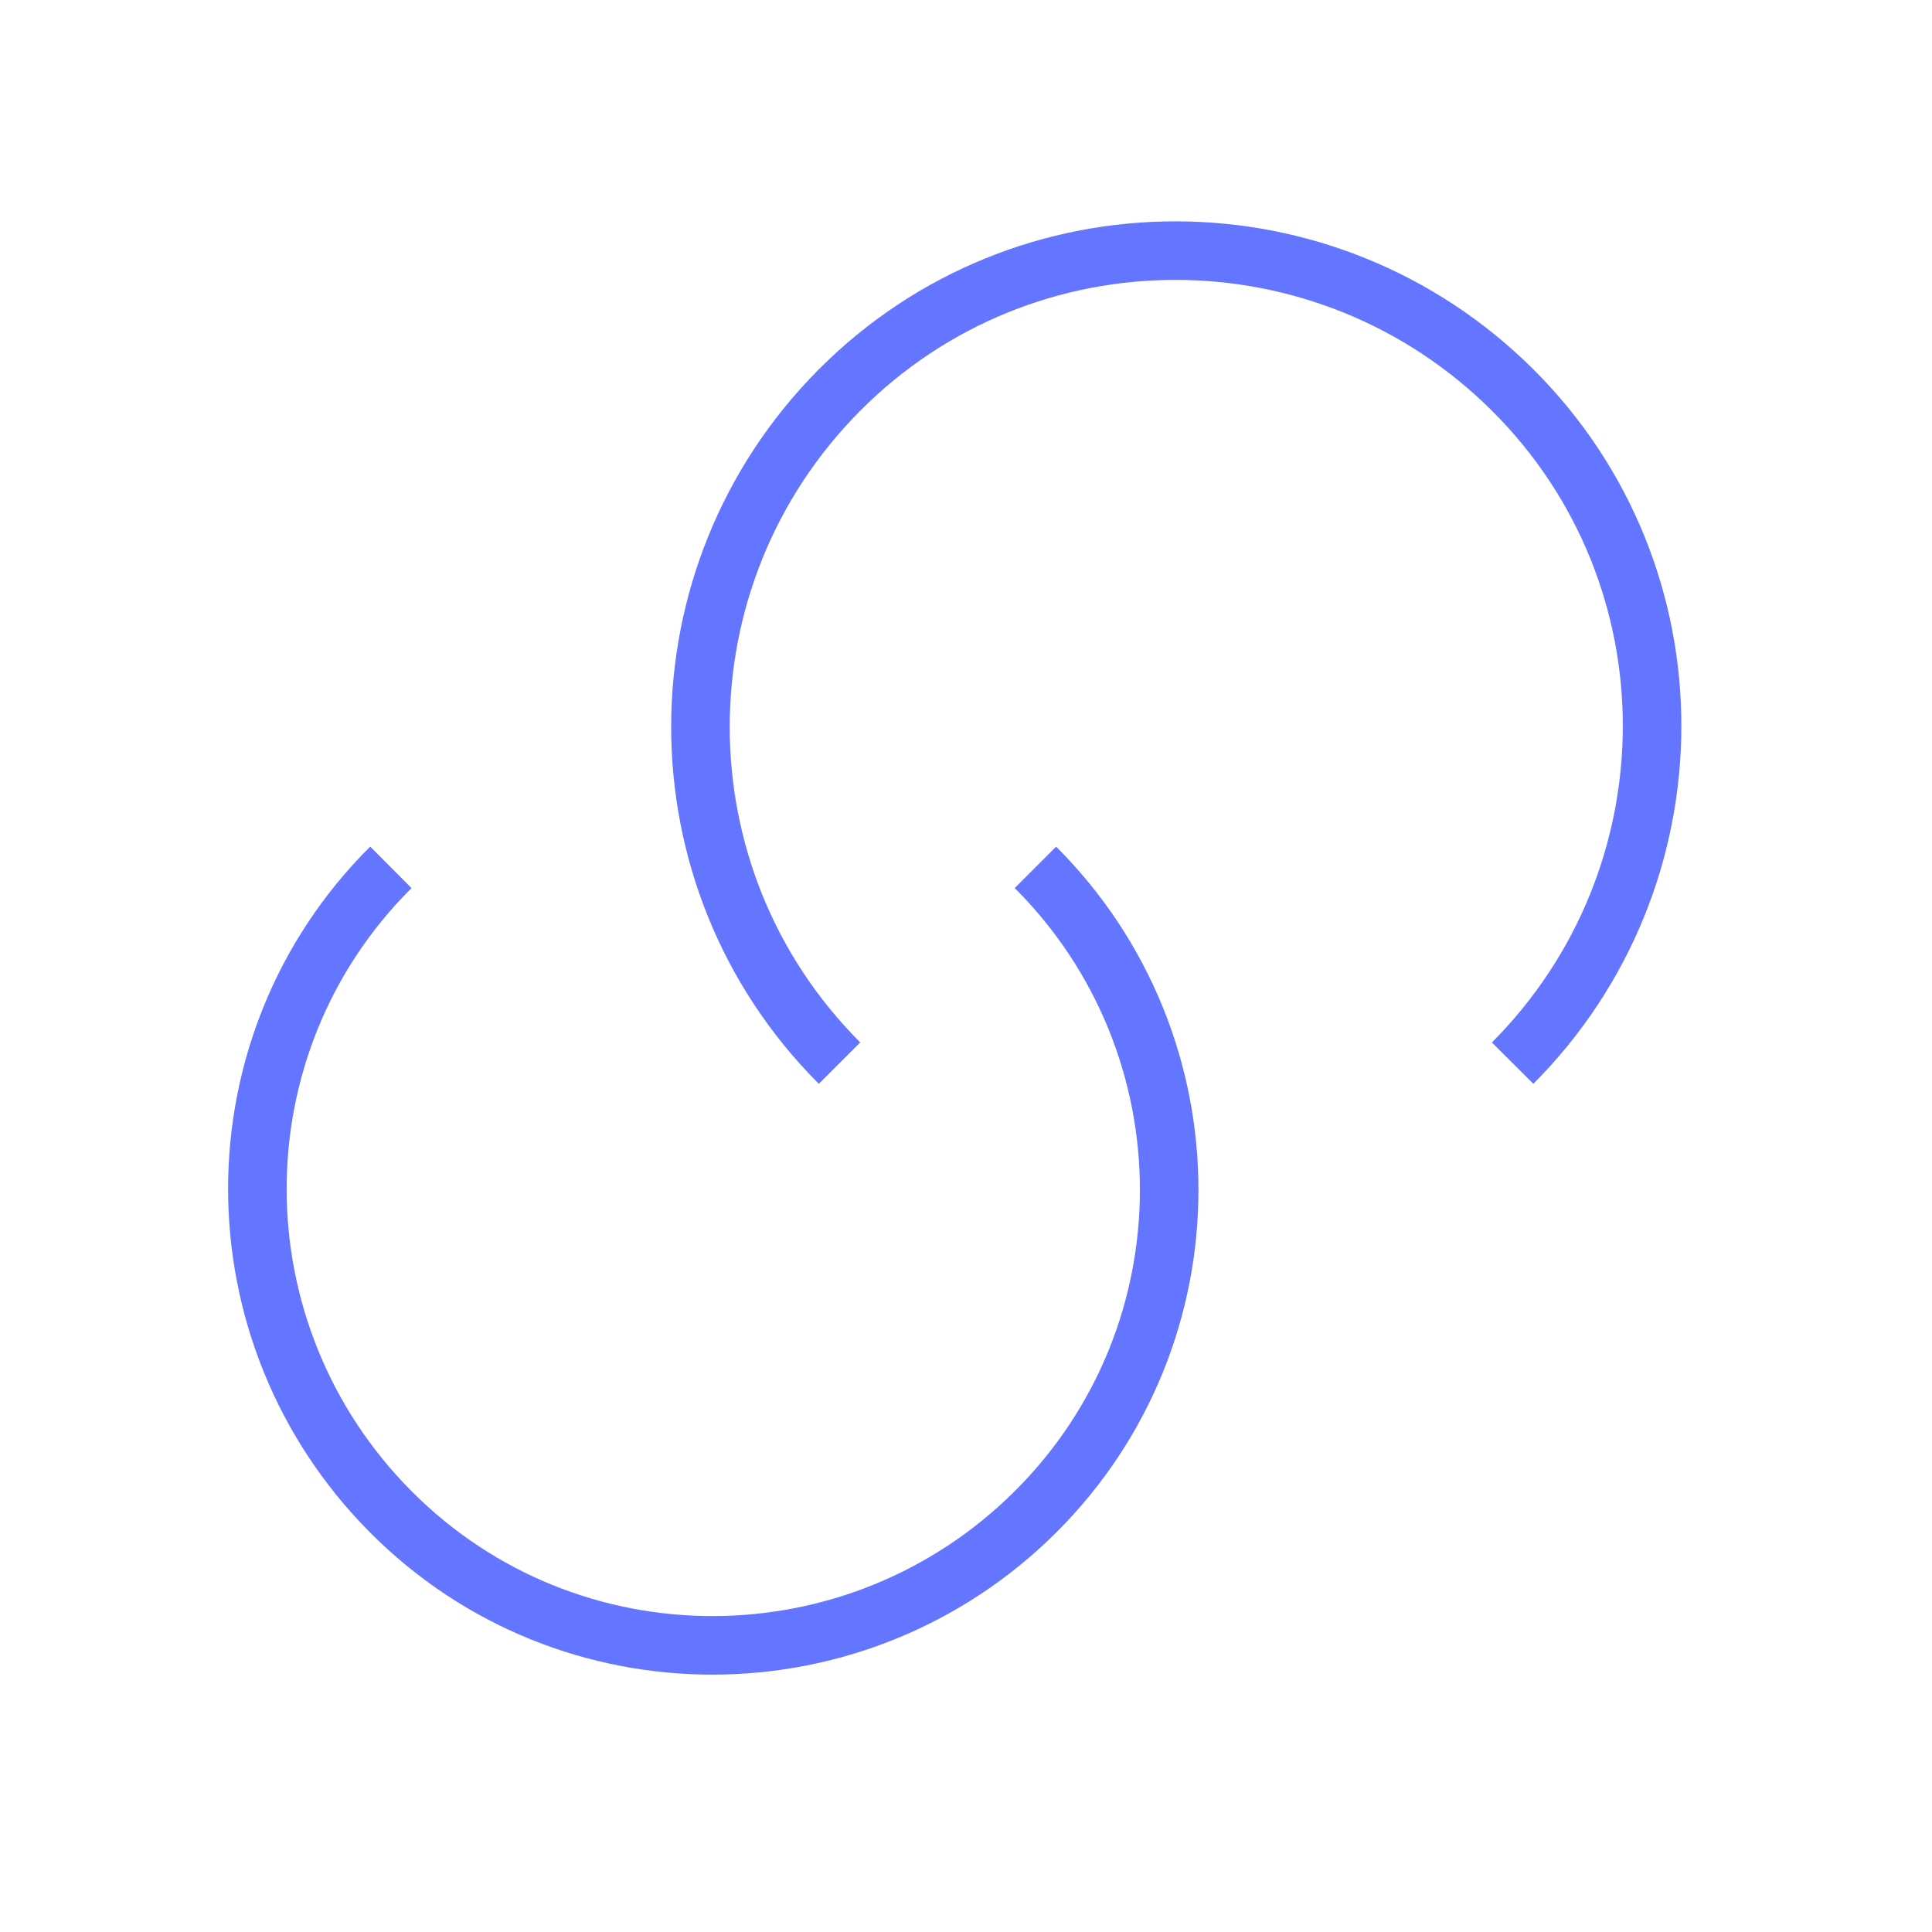
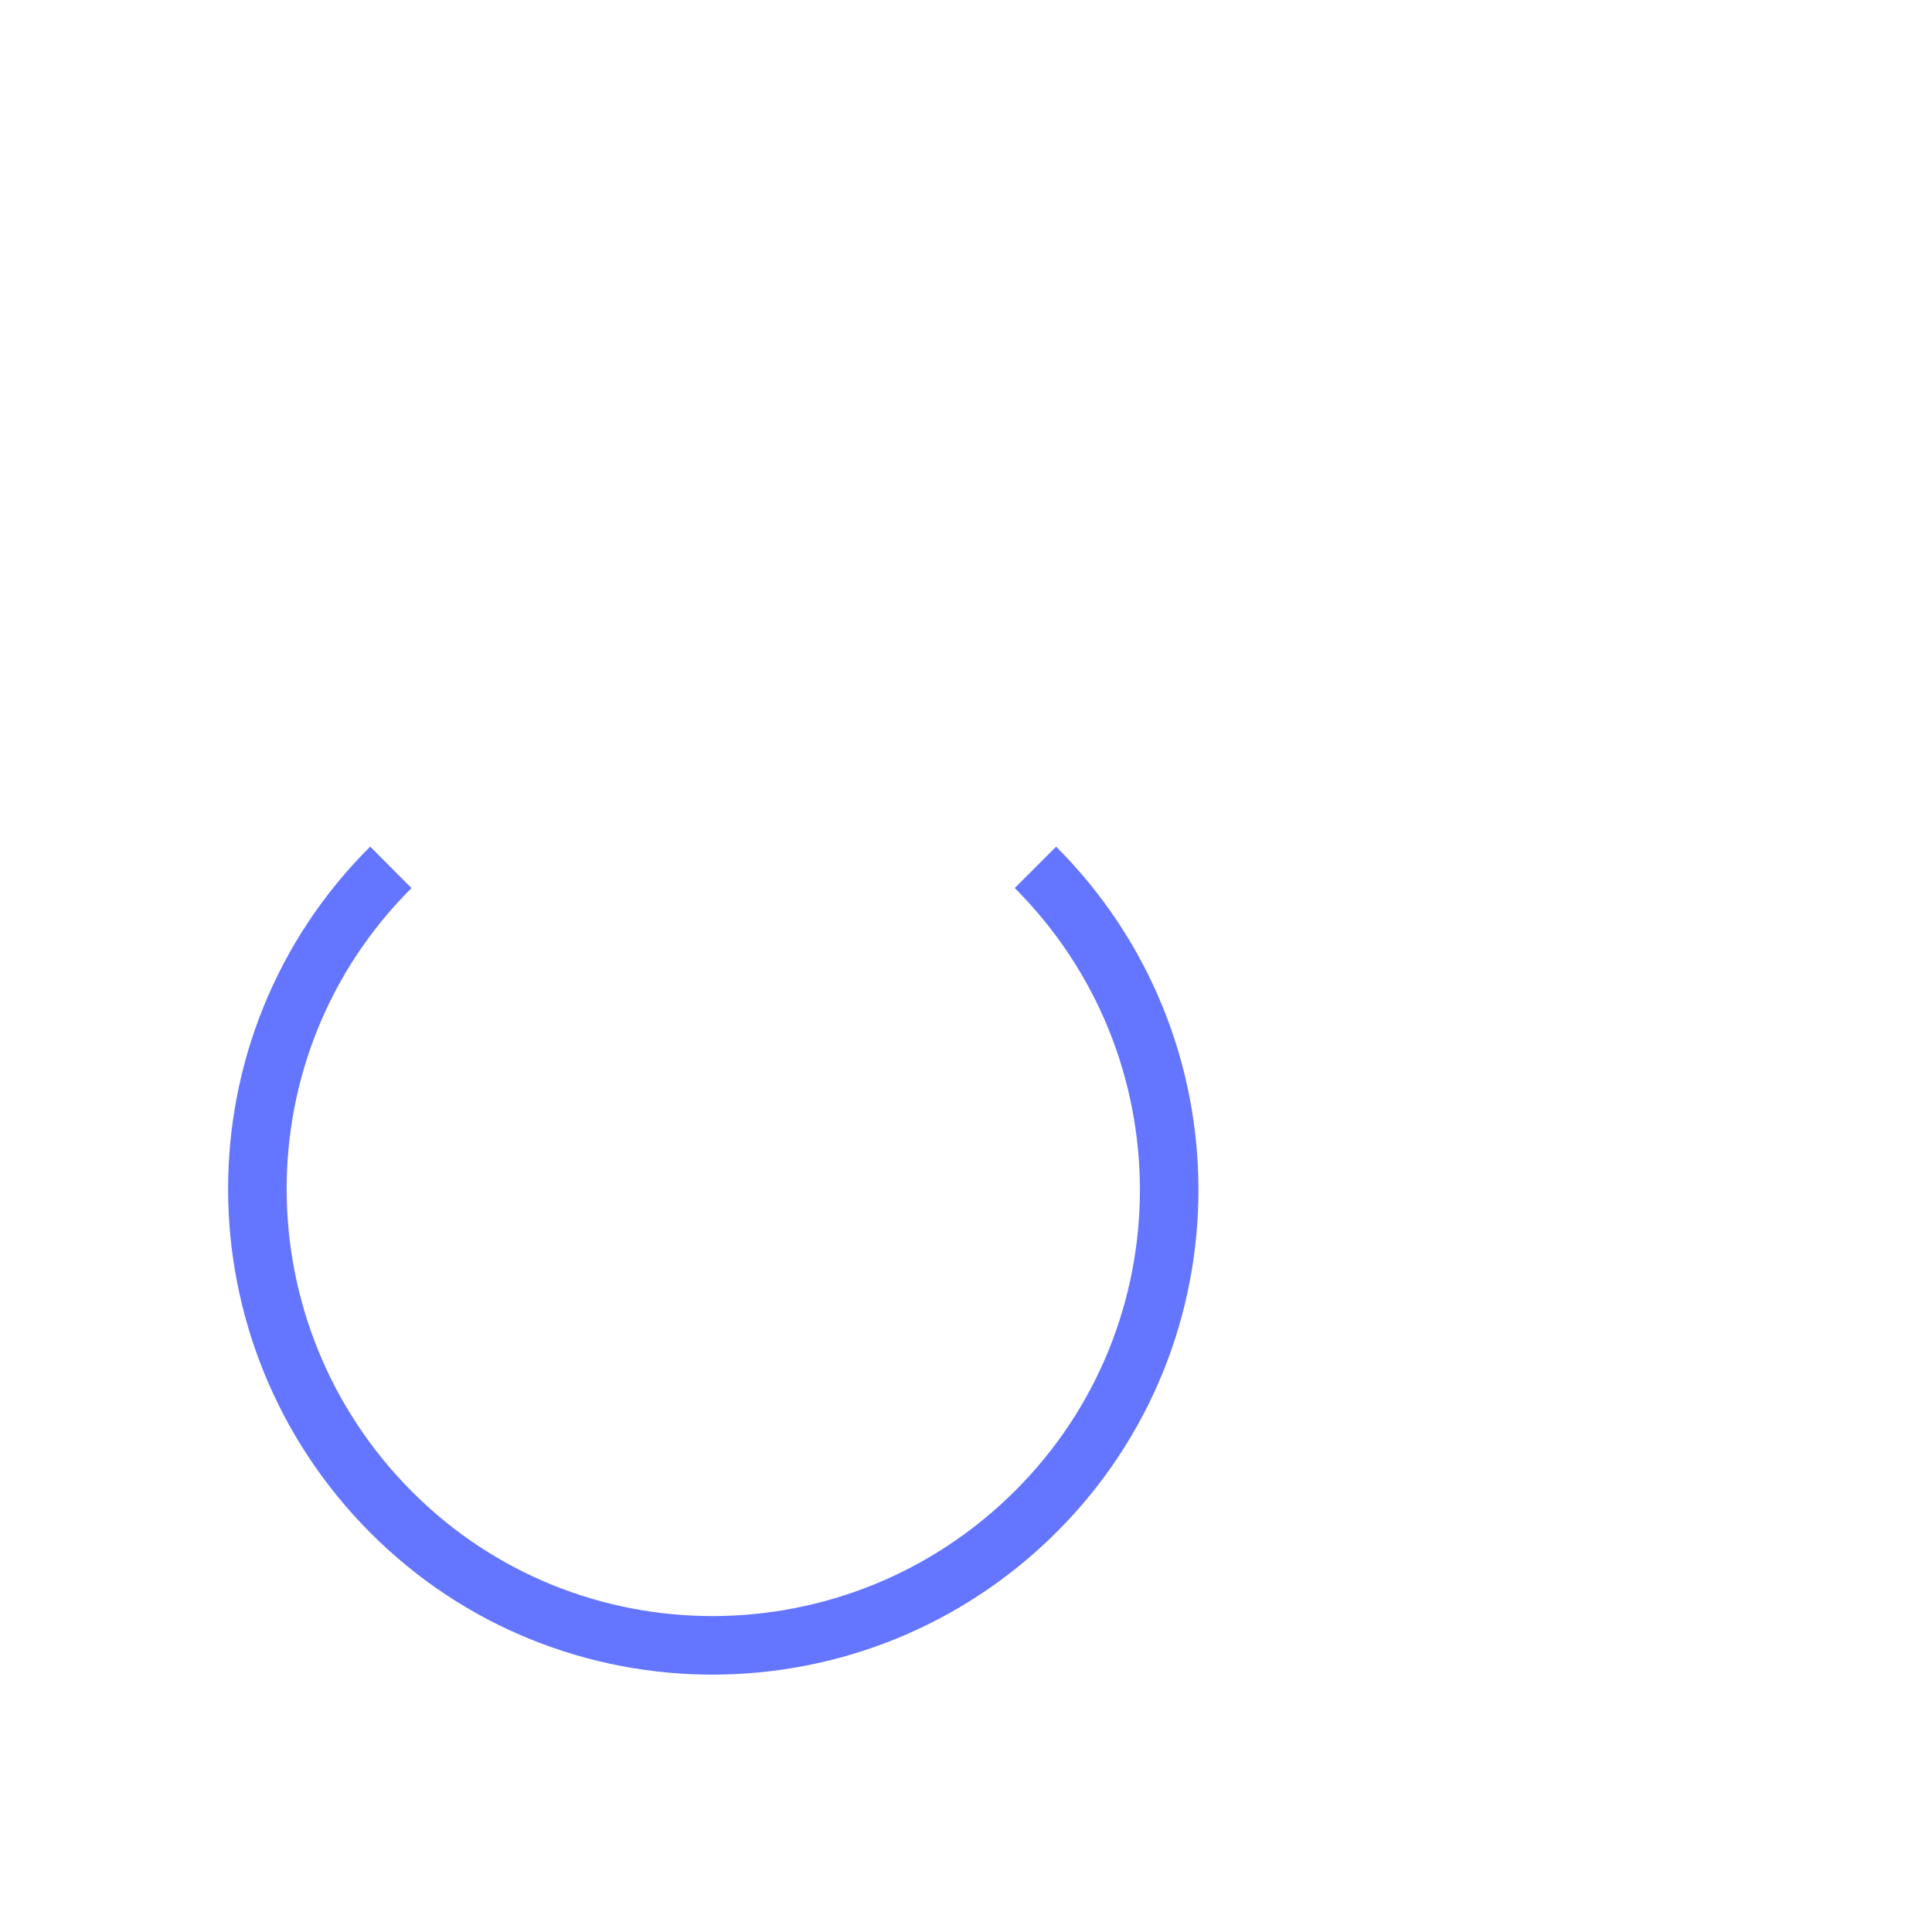
<svg xmlns="http://www.w3.org/2000/svg" width="33" height="33" viewBox="0 0 33 33" fill="none">
  <path d="M17.686 14.815C20.732 17.861 20.732 22.791 17.686 25.824C14.639 28.857 9.709 28.871 6.676 25.824C3.643 22.777 3.629 17.848 6.676 14.815" stroke="#6475FF" strokeWidth="2.852" strokeLinecap="round" strokeLinejoin="round" />
-   <path d="M14.34 18.159C11.172 14.991 11.172 9.845 14.34 6.662C17.509 3.48 22.655 3.494 25.837 6.662C29.02 9.831 29.006 14.977 25.837 18.159" stroke="#6475FF" strokeWidth="2.852" strokeLinecap="round" strokeLinejoin="round" />
</svg>